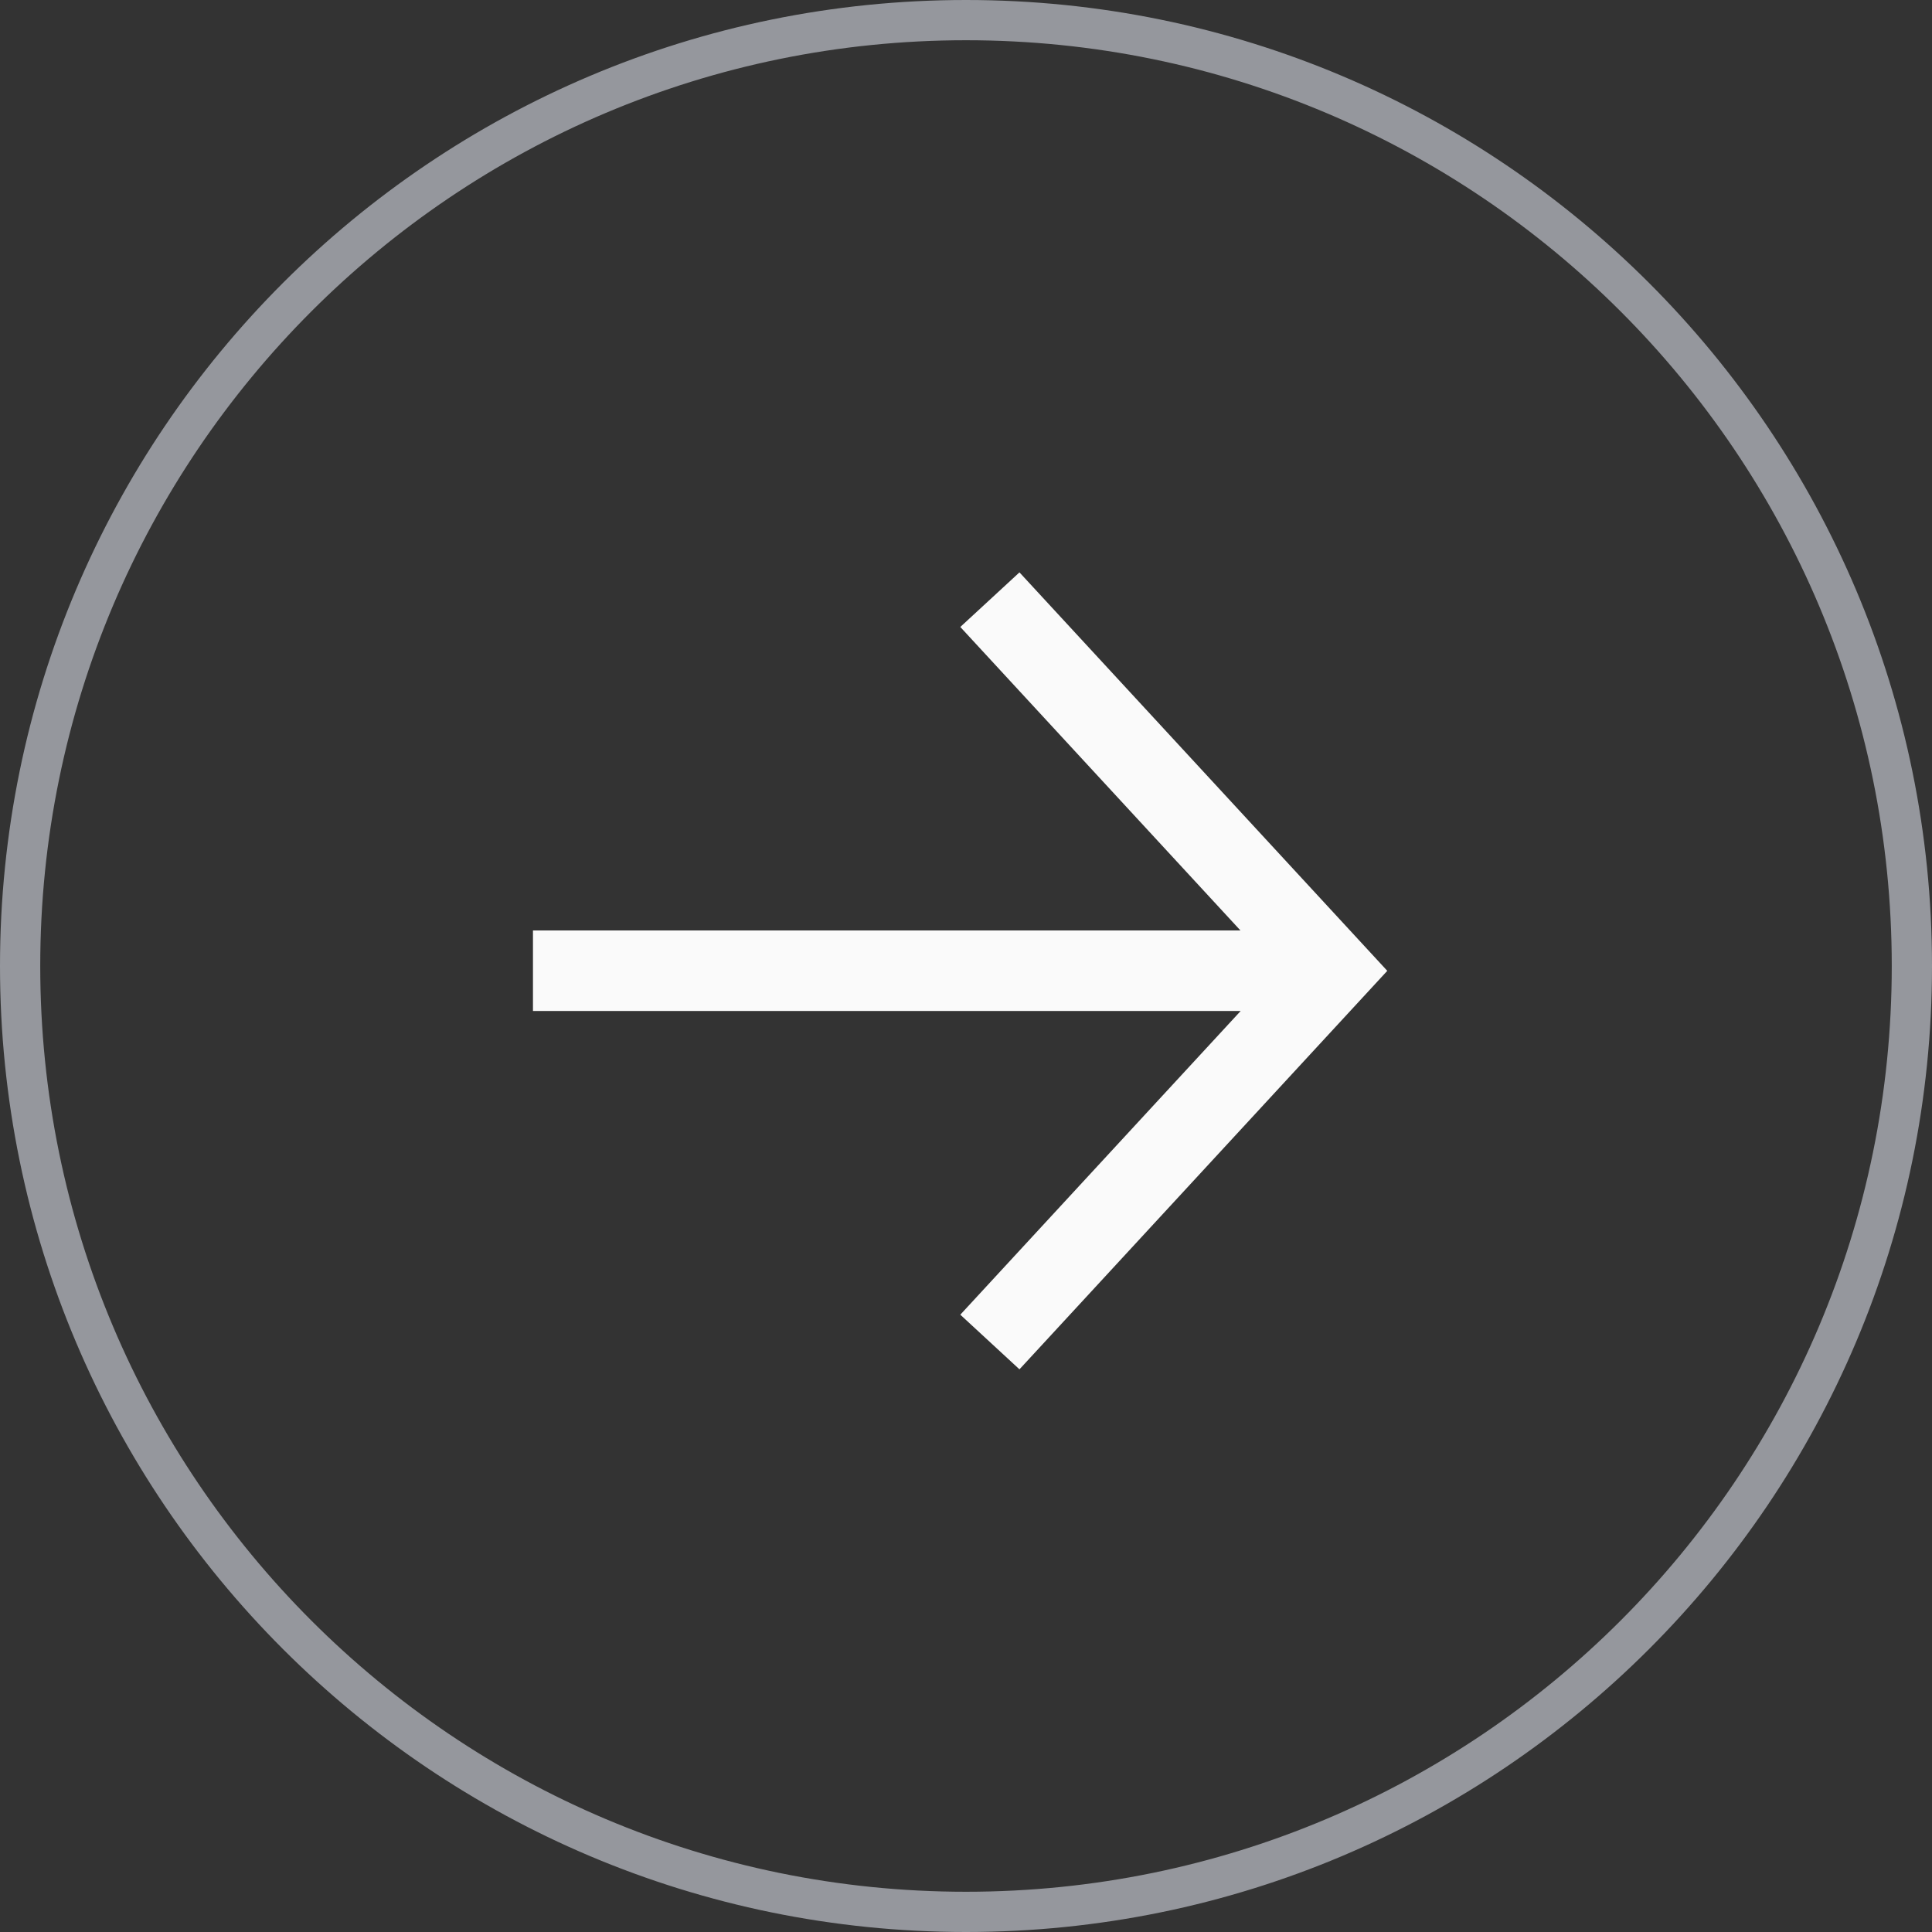
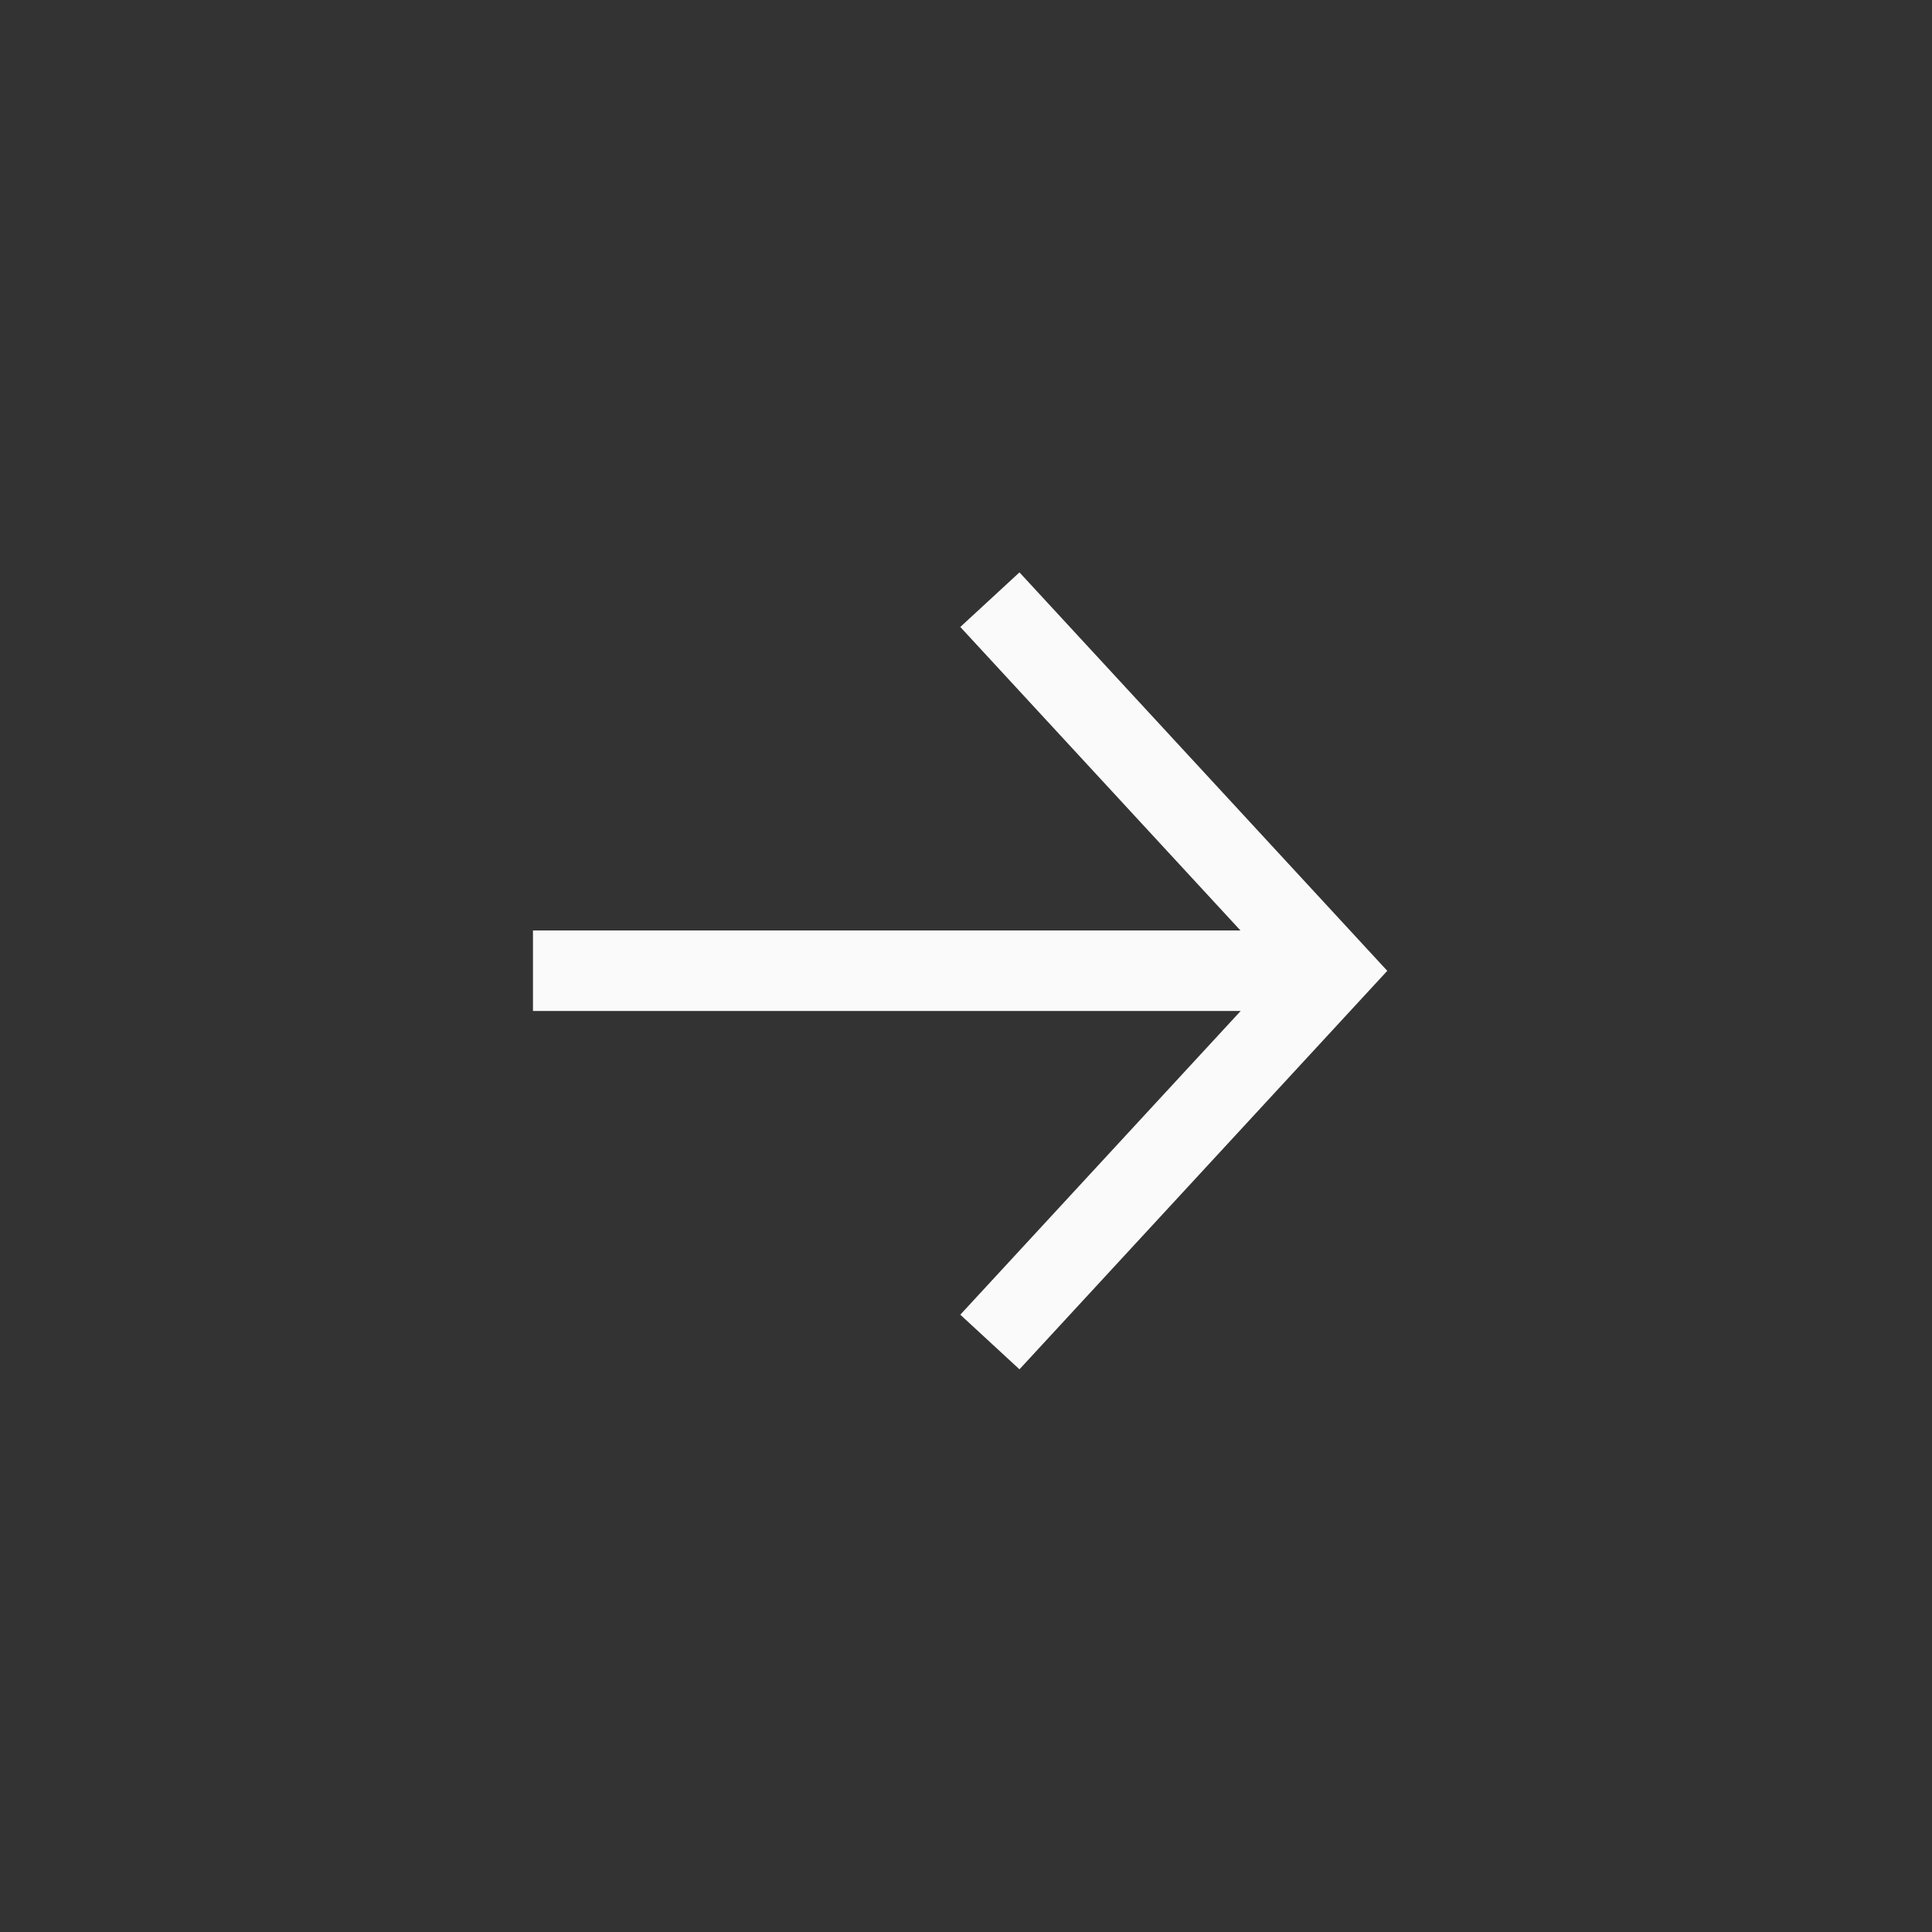
<svg xmlns="http://www.w3.org/2000/svg" width="58" height="58" viewBox="0 0 58 58" fill="none">
  <rect x="0" y="0" width="58" height="58" fill="#333333" stroke="none" />
  <path fill-rule="evenodd" clip-rule="evenodd" d="M37.246 30.35H16V27.933H37.239L28.829 18.822L30.605 17.183L41.647 29.145L30.605 41.108L28.829 39.468L37.246 30.35Z" fill="#FAFAFA" />
-   <path fill-rule="evenodd" clip-rule="evenodd" d="M29 56.792C44.349 56.792 56.792 44.349 56.792 29C56.792 13.651 44.349 1.208 29 1.208C13.651 1.208 1.208 13.651 1.208 29C1.208 44.349 13.651 56.792 29 56.792ZM29 58C45.016 58 58 45.016 58 29C58 12.984 45.016 0 29 0C12.984 0 0 12.984 0 29C0 45.016 12.984 58 29 58Z" fill="#95979D" />
</svg>